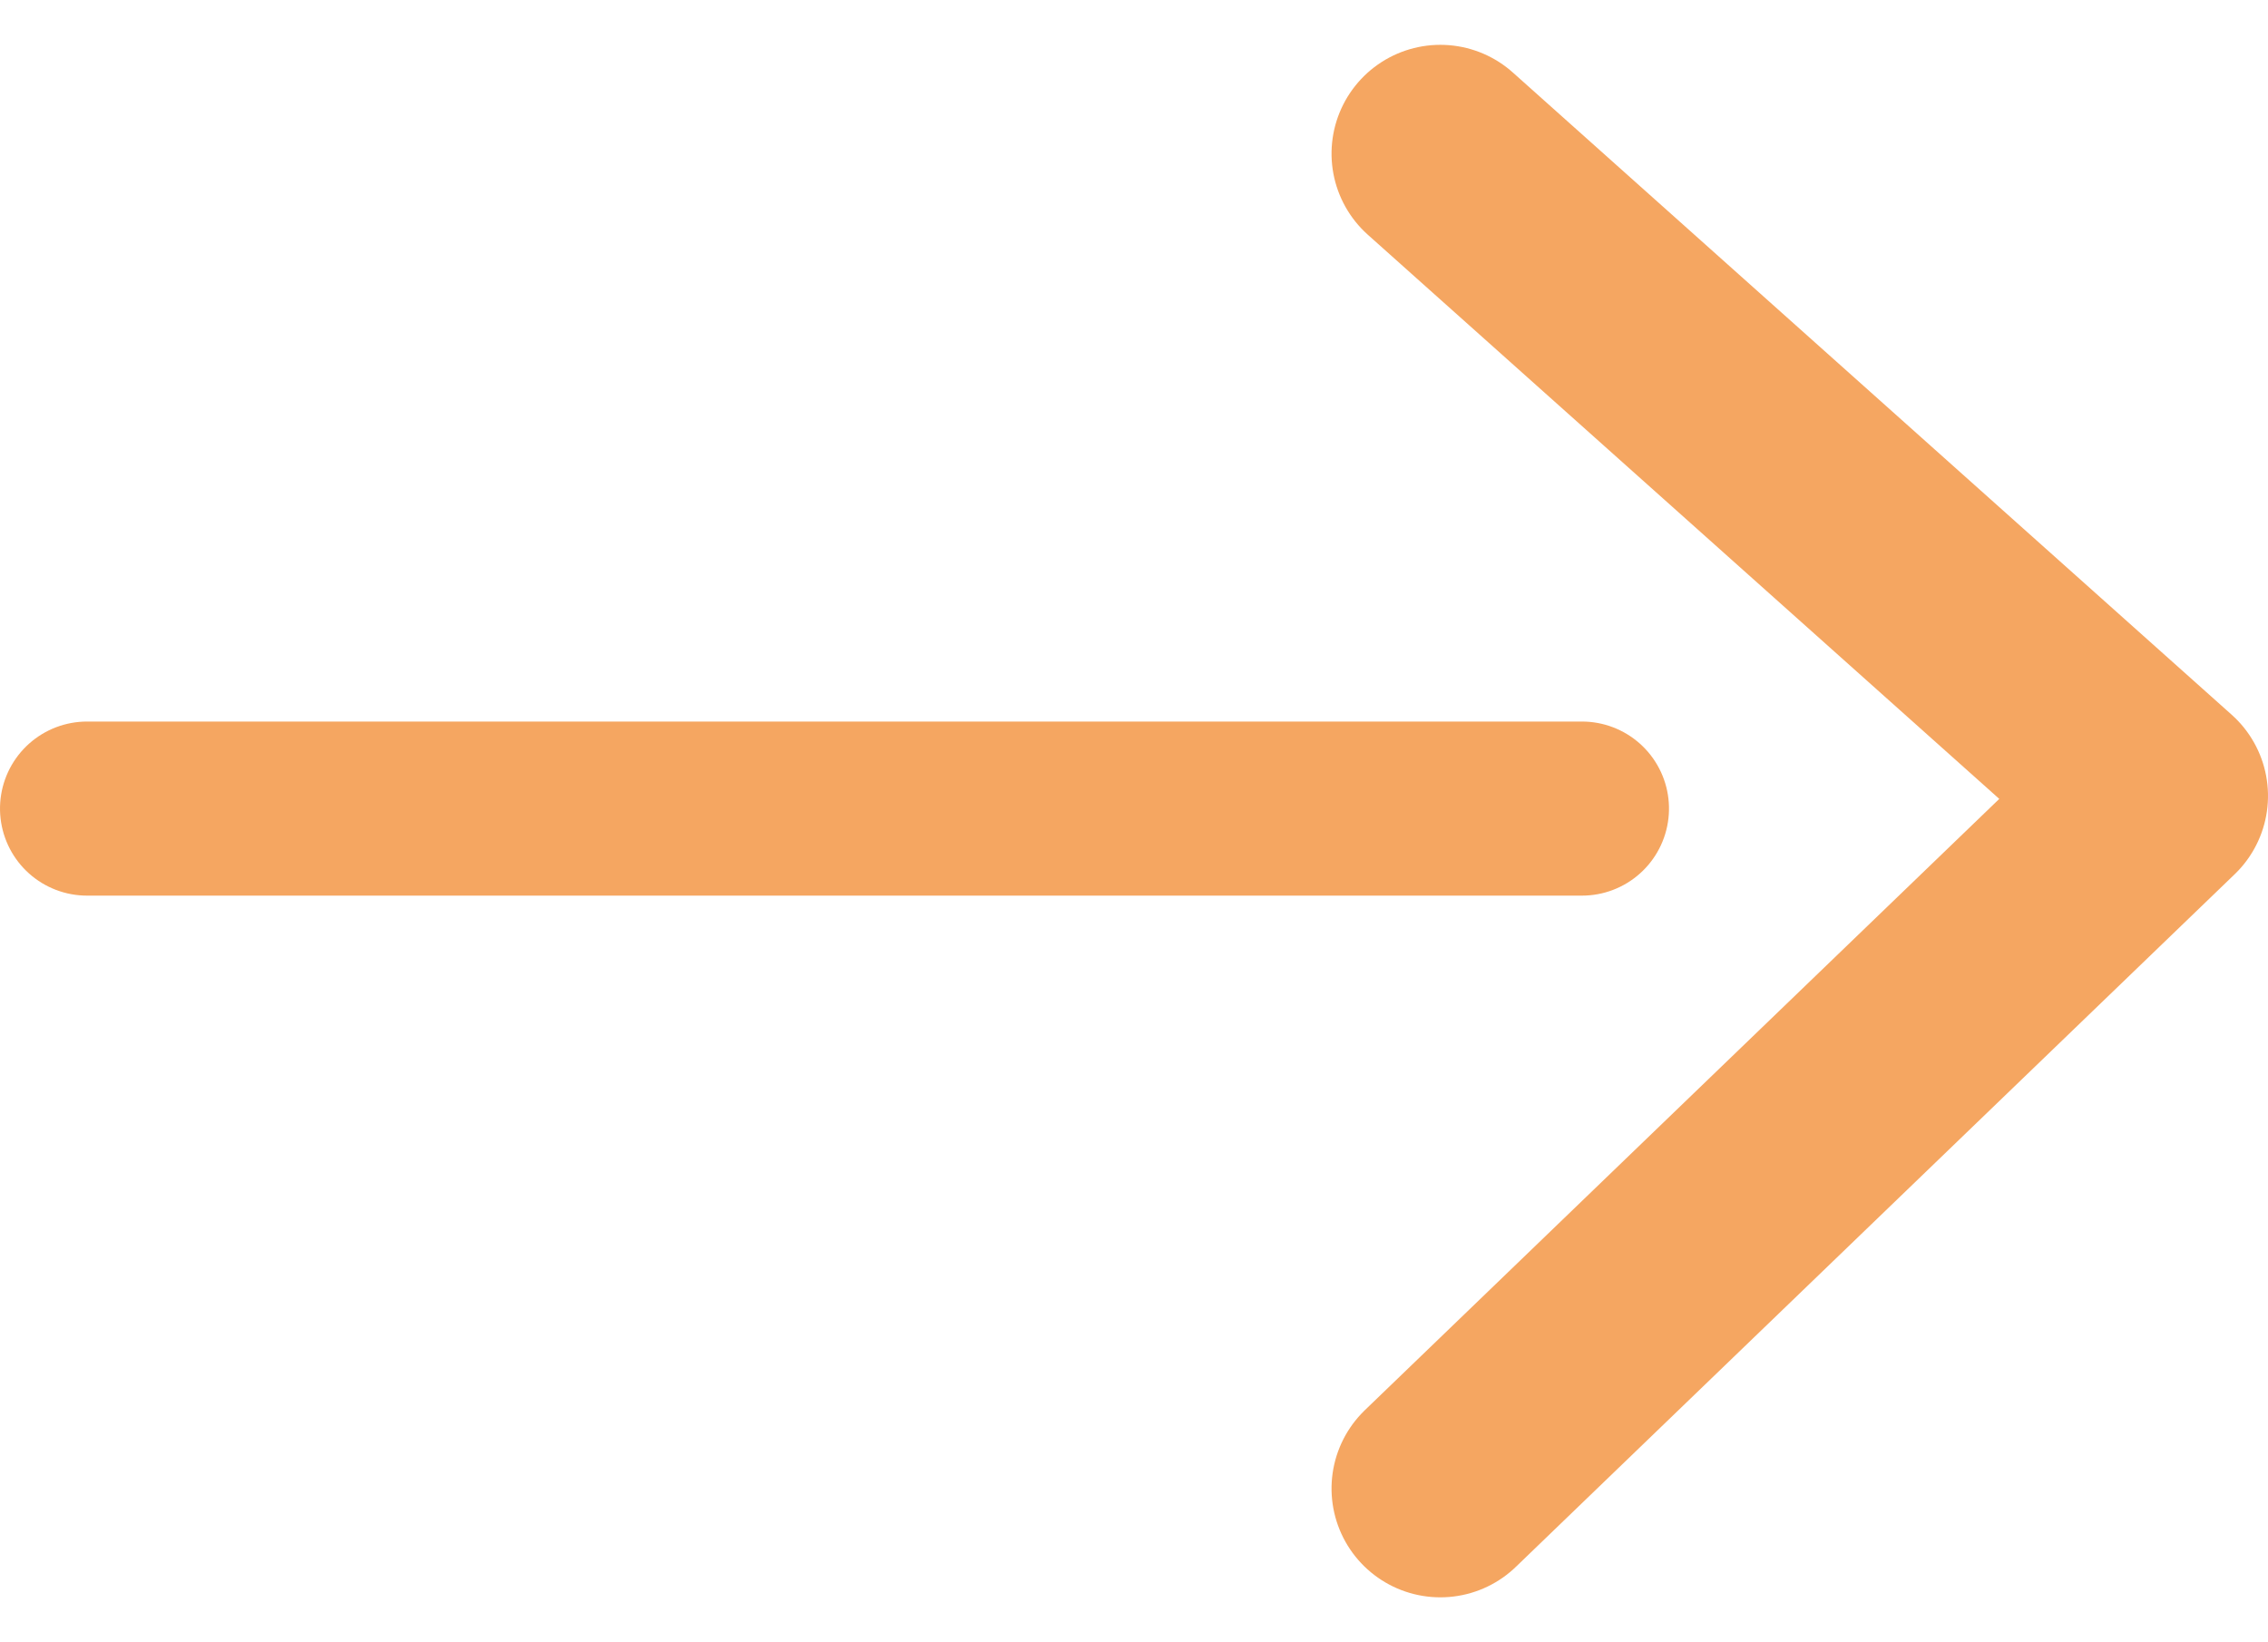
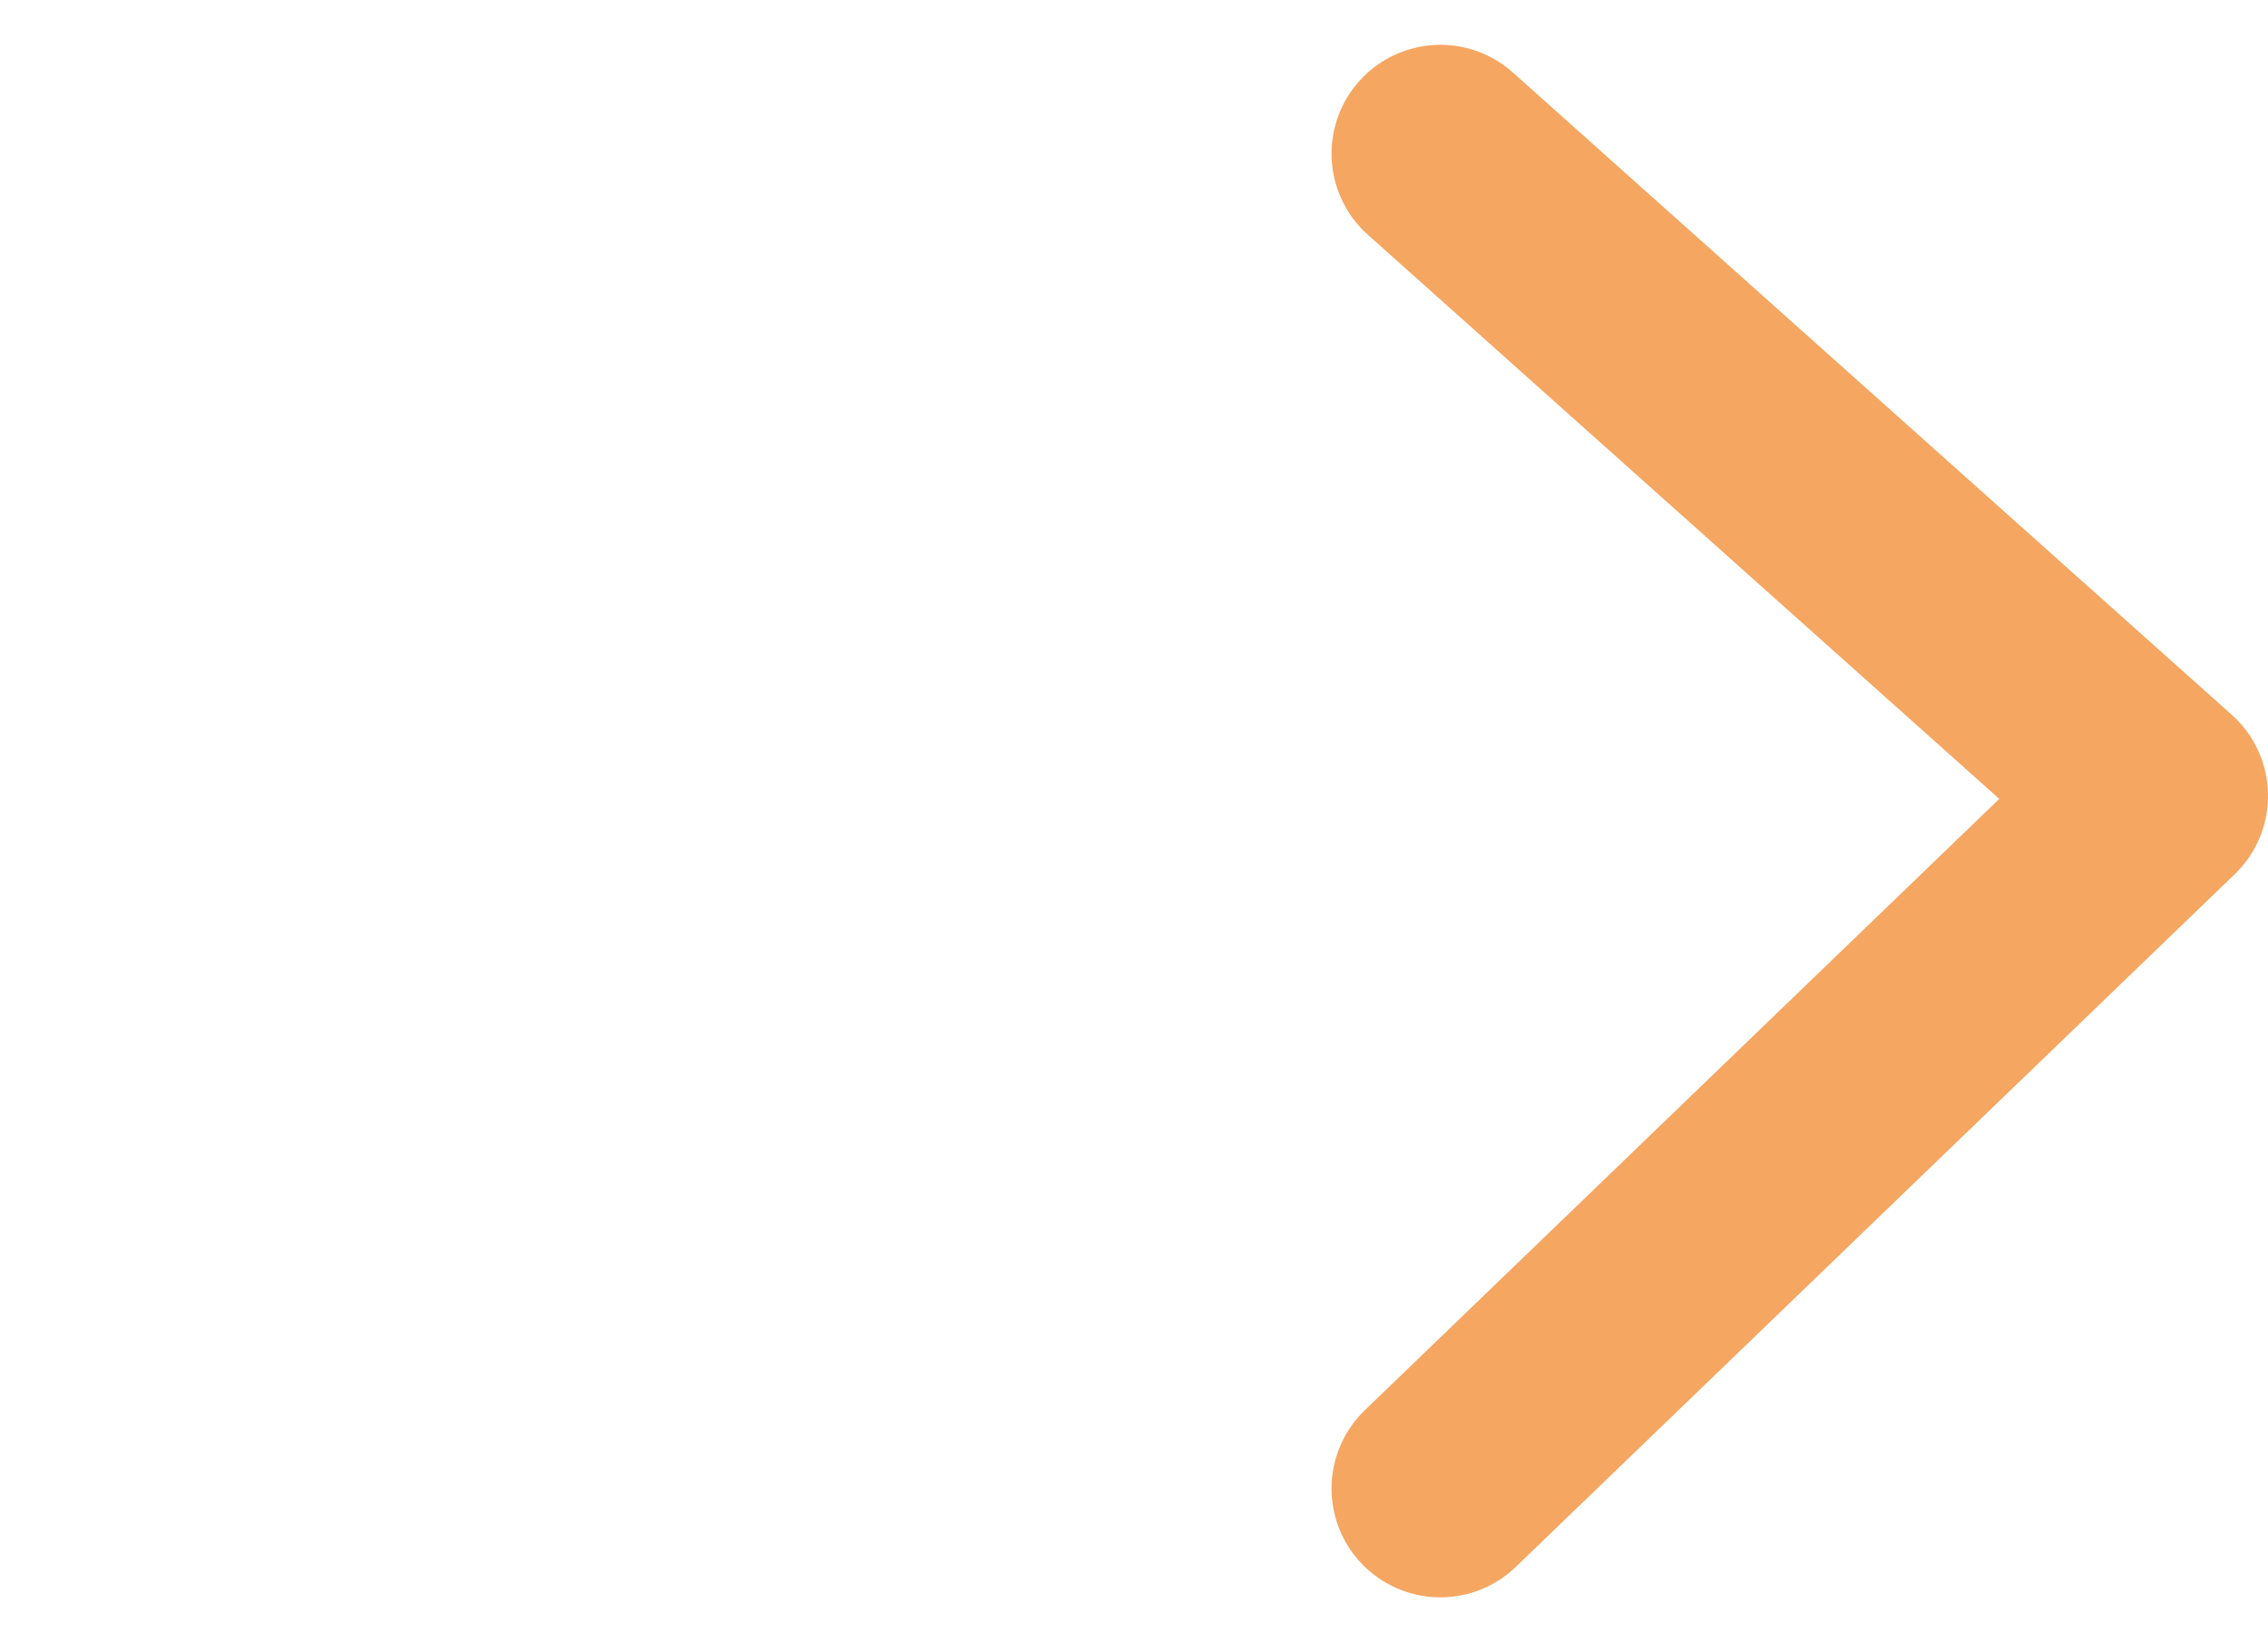
<svg xmlns="http://www.w3.org/2000/svg" width="26.057" height="18.869" viewBox="0 0 26.057 18.869">
  <g id="グループ_91" data-name="グループ 91" transform="translate(-1590.6 -6306.567)">
    <g id="グループ_89" data-name="グループ 89" transform="translate(1591.6 6308.332)">
      <g id="グループ_9" data-name="グループ 9" transform="translate(0 0)">
-         <path id="パス_2" data-name="パス 2" d="M0,17.175V0" transform="translate(17.175 7.525) rotate(90)" fill="none" stroke="#f5a661" stroke-linecap="round" stroke-width="2" />
        <path id="パス_3" data-name="パス 3" d="M0,8.259,7.379,0l7.958,8.259" transform="translate(23.807) rotate(90)" fill="none" stroke="#f5a661" stroke-linecap="round" stroke-linejoin="round" stroke-width="2.5" />
      </g>
    </g>
  </g>
</svg>